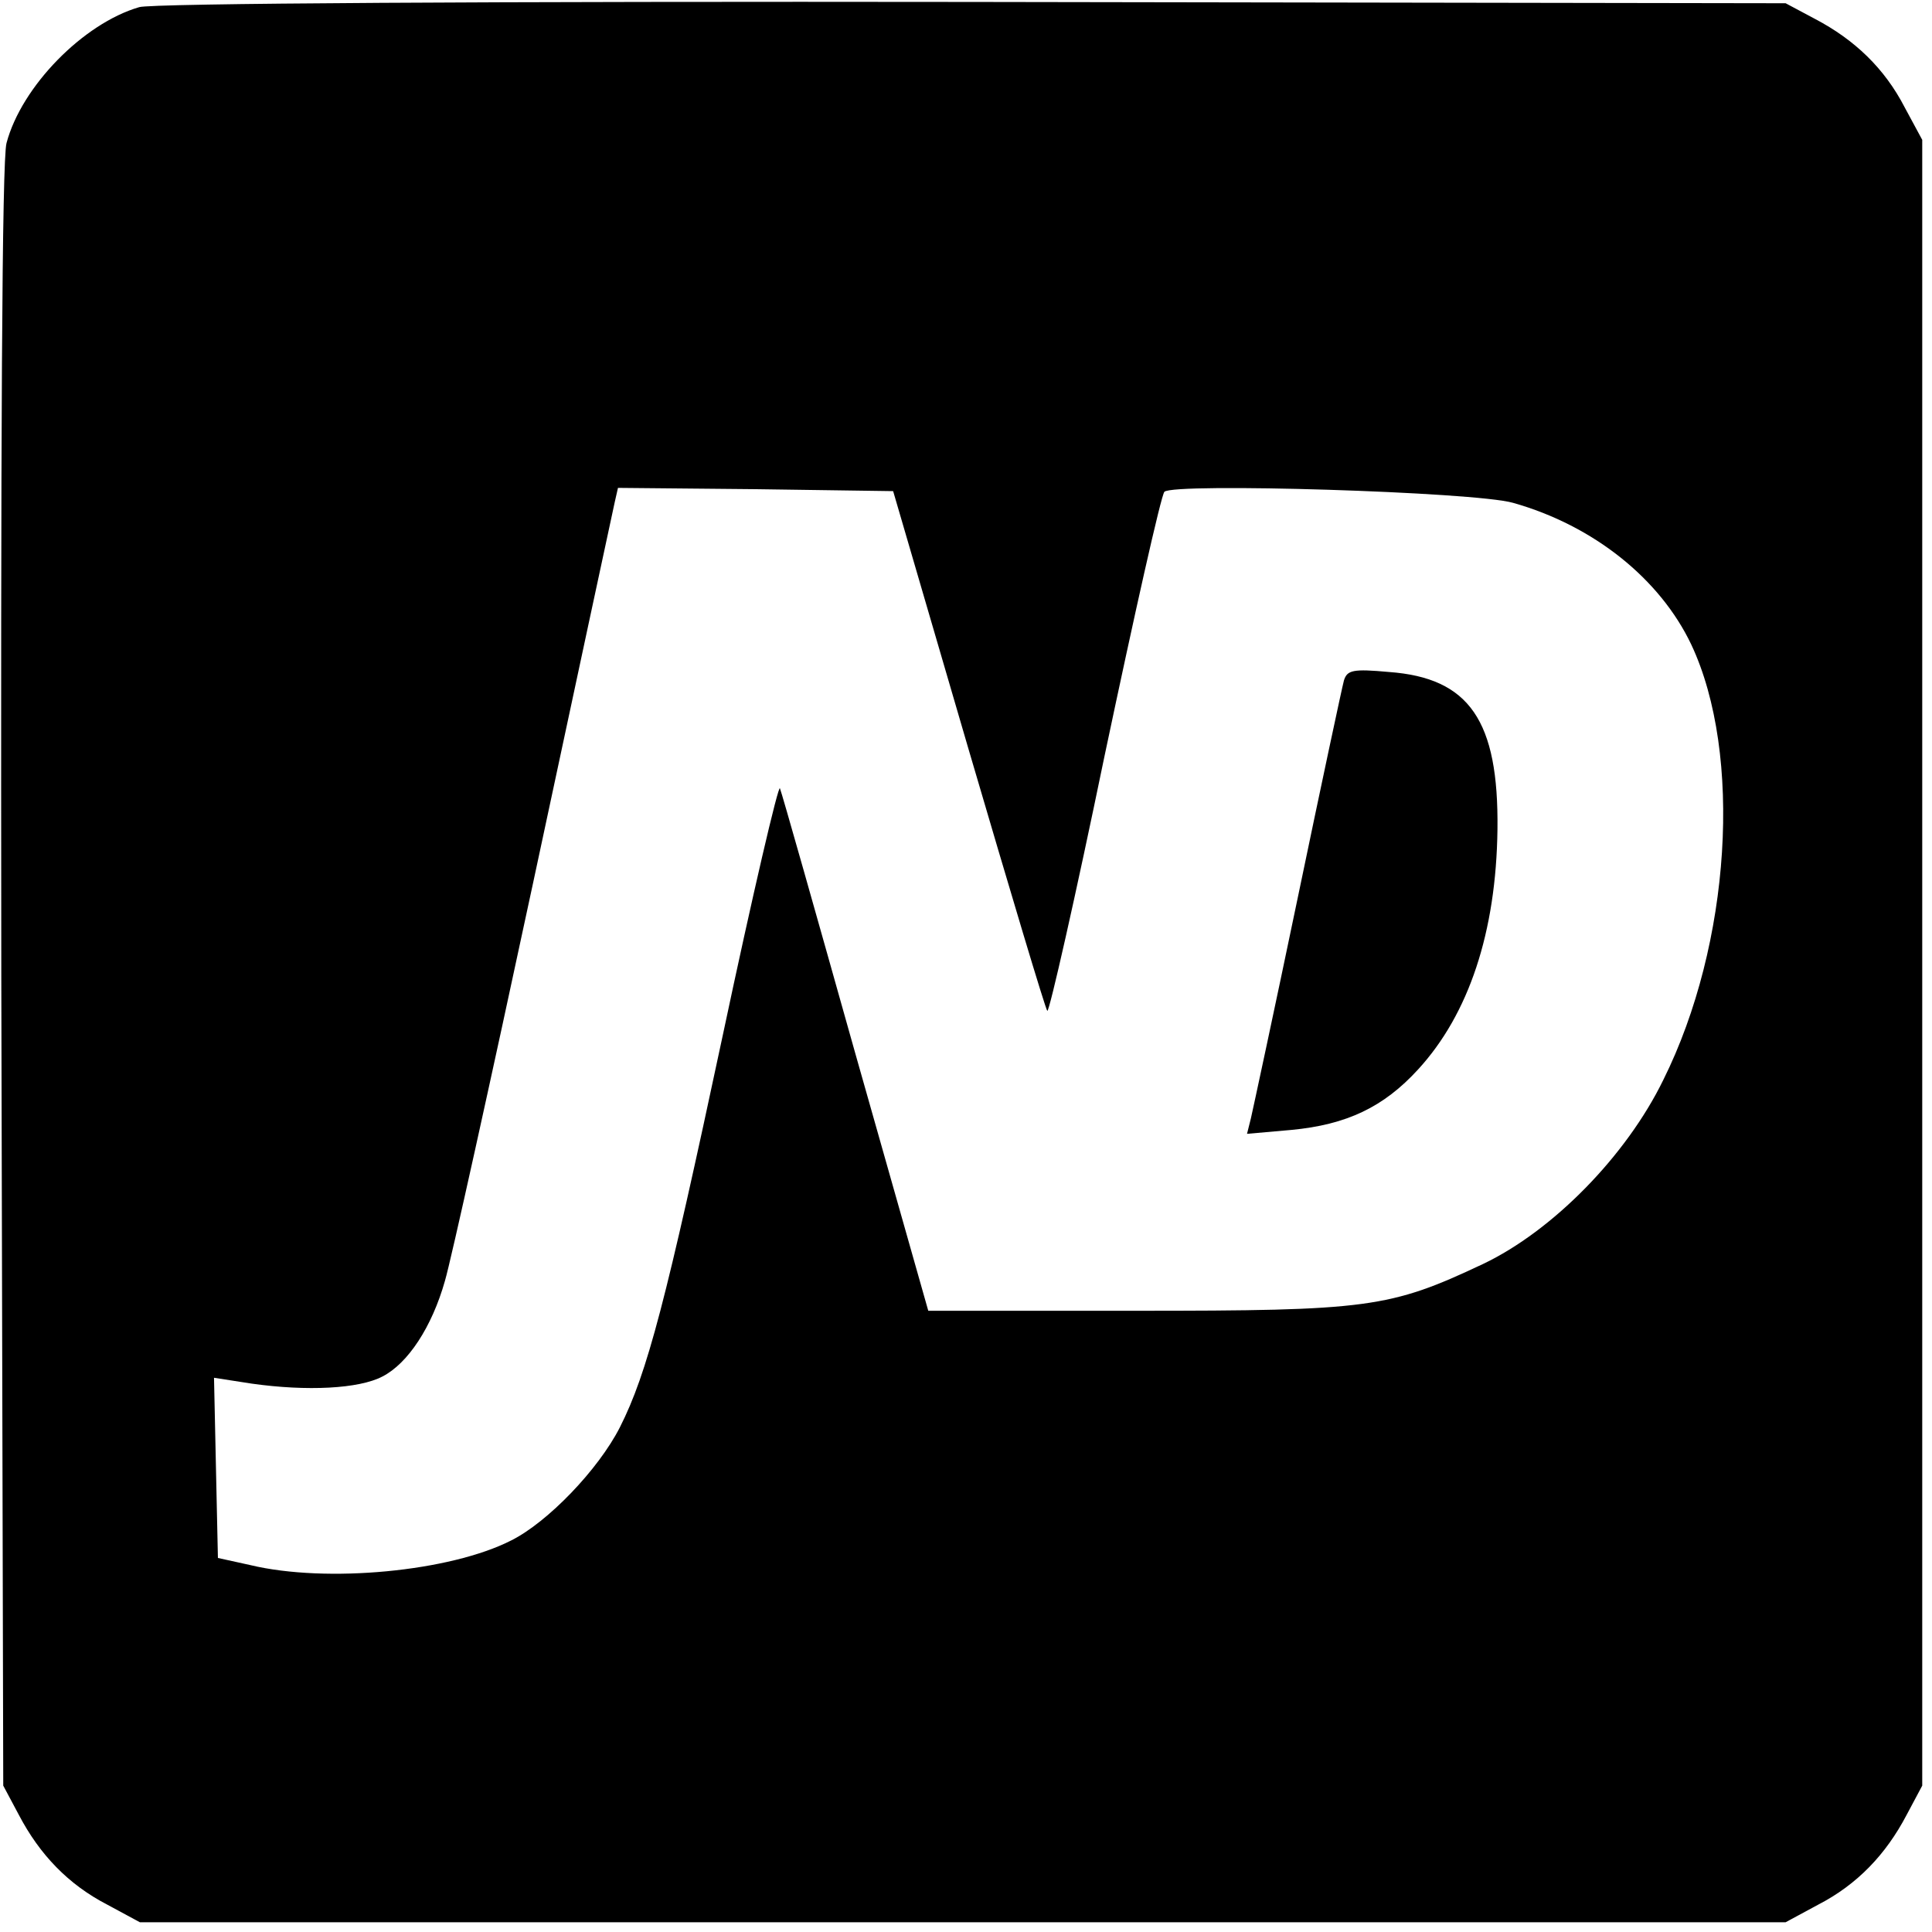
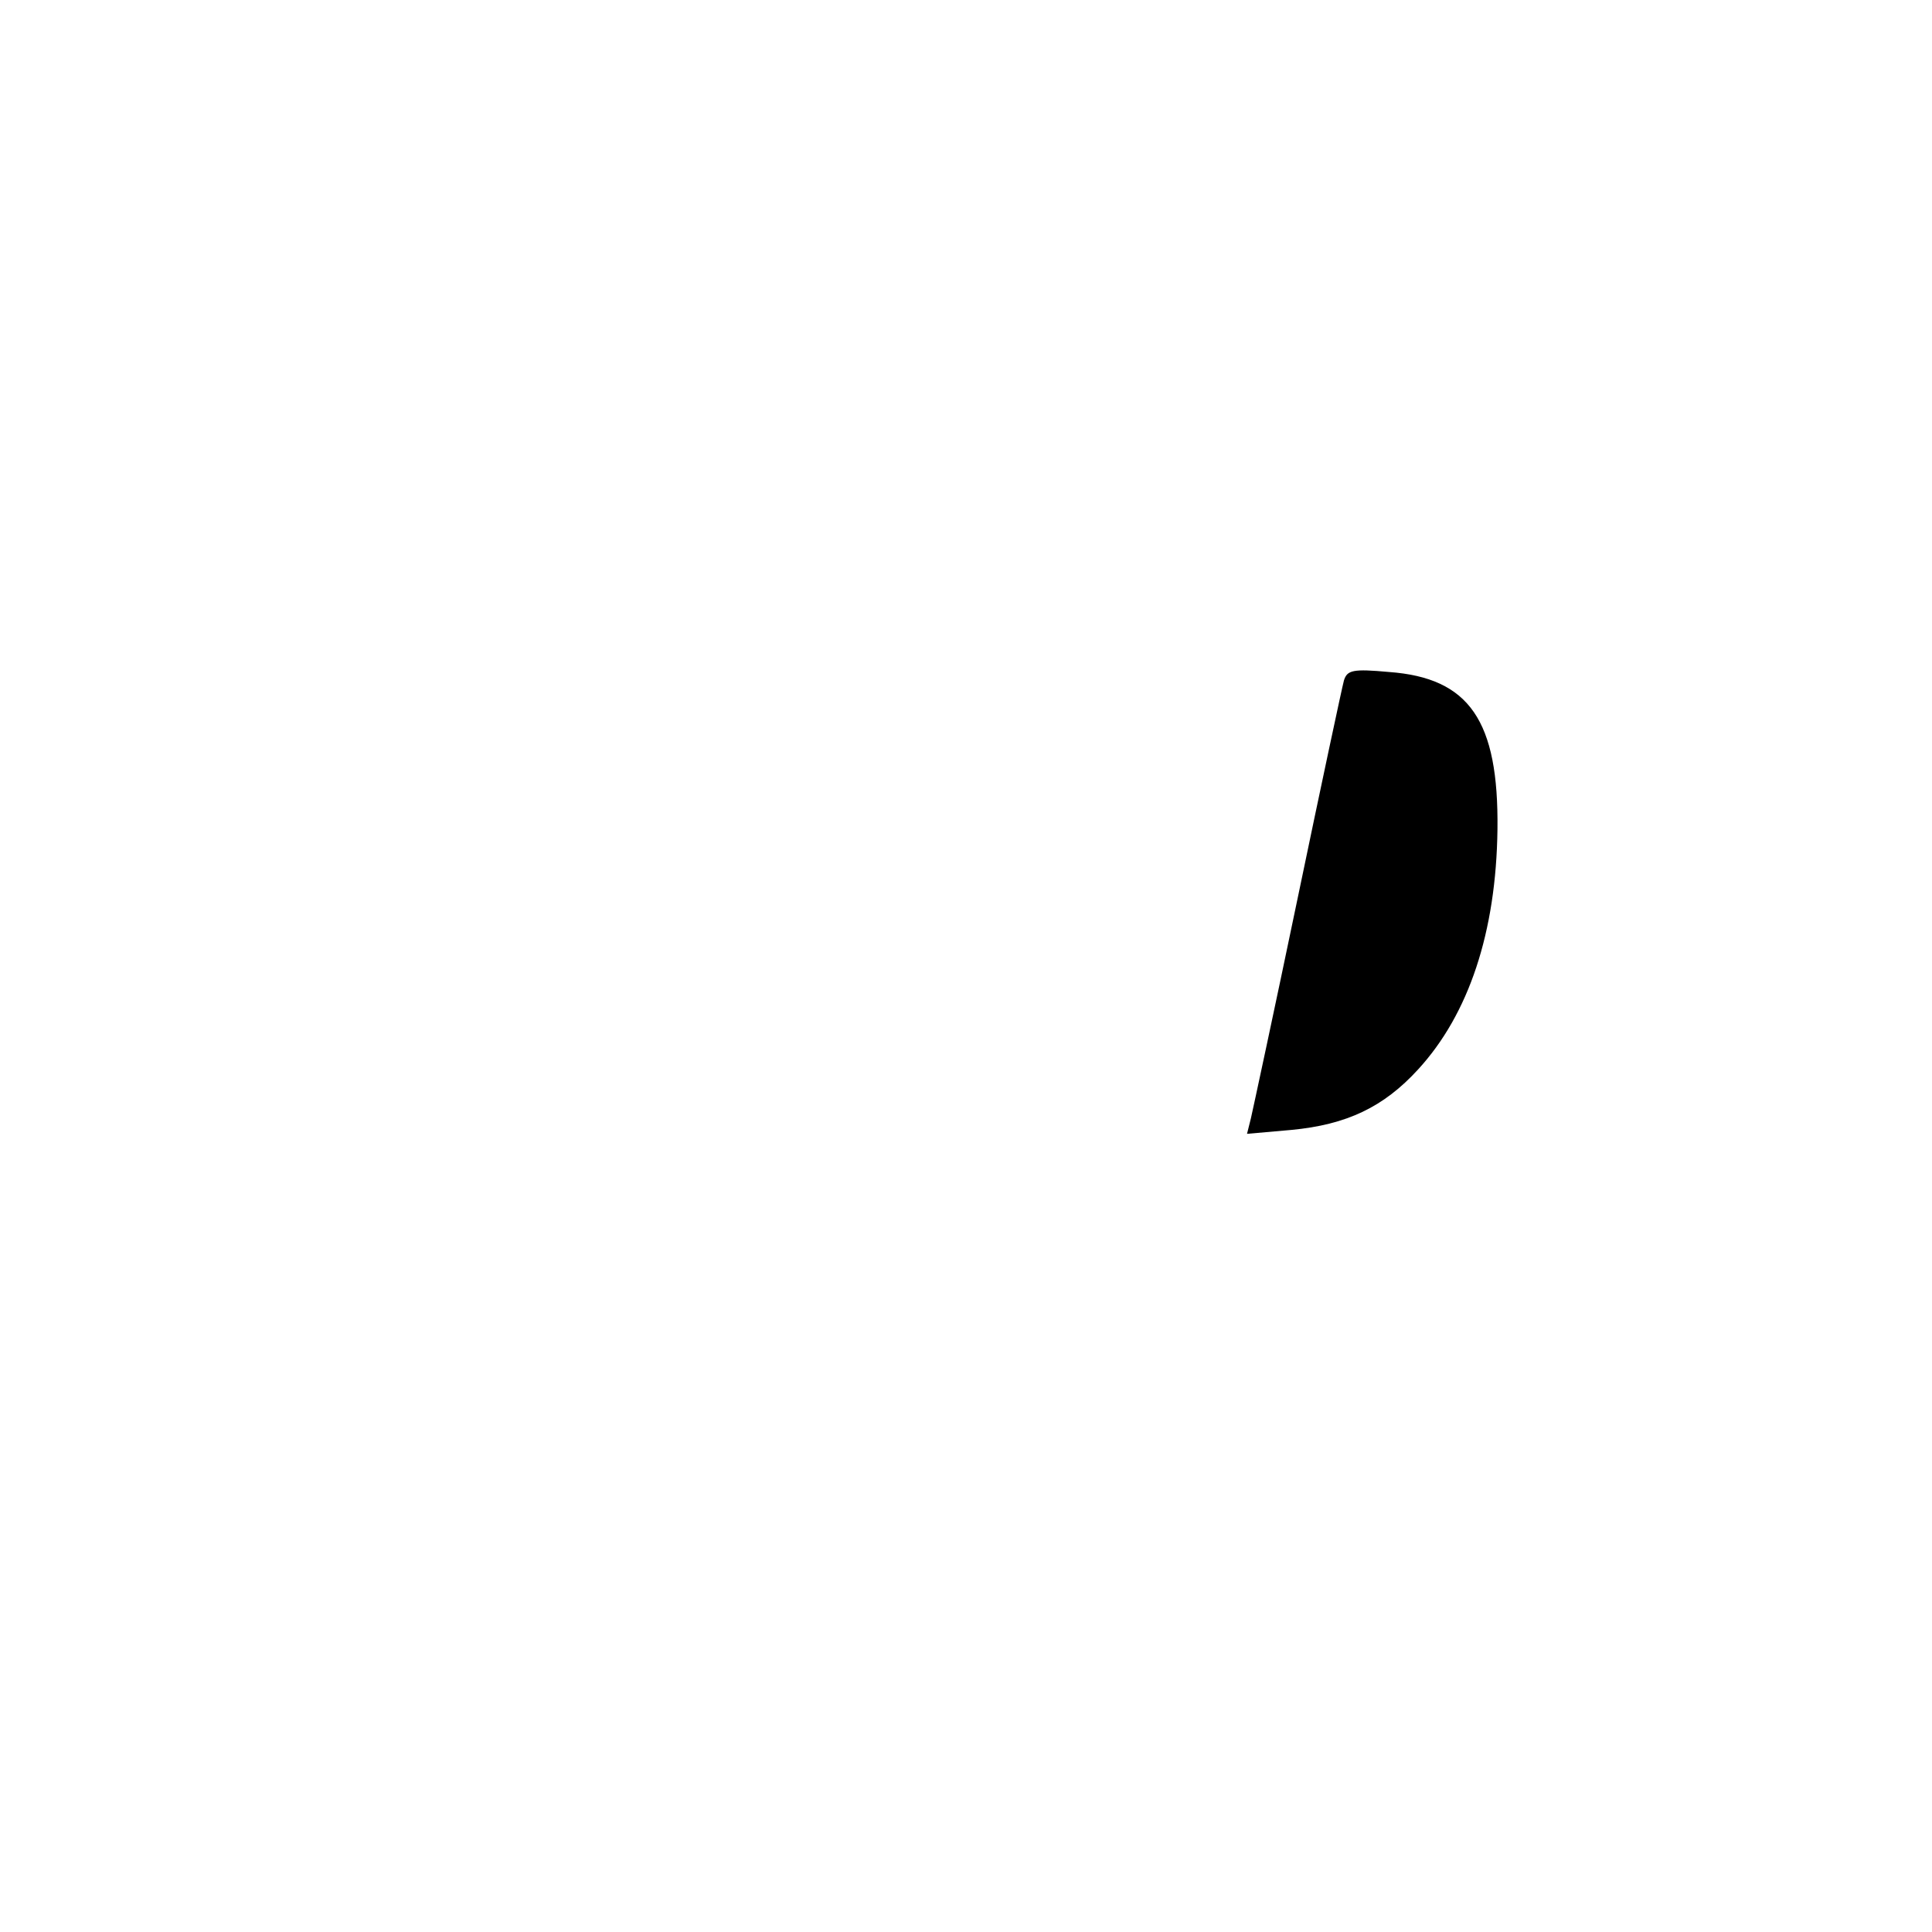
<svg xmlns="http://www.w3.org/2000/svg" version="1.0" width="297pt" height="297pt" viewBox="0 0 297 297" preserveAspectRatio="xMidYMid meet">
  <g transform="translate(0,297) scale(0.1,-0.1)" fill="#000000" stroke="none">
-     <path d="M214 2959 c-86 -25 -181 -122 -204 -209 -7 -26 -9 -453 -8 -1282 l3 -1243 24 -45 c32 -61 76 -107 136 -138 l50 -27 1265 0 1265 0 50 27 c60 31 104 77 136 138 l24 45 0 1265 0 1265 -27 50 c-31 60 -77 104 -138 136 l-45 24 -1250 2 c-733 1 -1263 -2 -1281 -8z m1275 -1141 c64 -218 118 -399 121 -402 3 -2 43 174 88 392 46 218 87 401 92 406 14 14 477 0 536 -17 124 -35 226 -117 274 -218 79 -168 61 -460 -43 -669 -57 -117 -170 -232 -277 -283 -144 -68 -177 -72 -534 -72 l-319 0 -112 395 c-61 217 -113 401 -116 408 -2 8 -42 -163 -88 -380 -87 -408 -116 -519 -158 -602 -33 -65 -111 -146 -167 -174 -94 -48 -284 -66 -401 -38 l-50 11 -3 138 -3 139 58 -9 c85 -12 165 -8 201 11 39 20 76 76 96 147 9 30 70 306 136 614 66 308 122 570 125 583 l5 22 212 -2 211 -3 116 -397z" />
    <path d="M2066 1924 c-3 -11 -35 -161 -71 -334 -36 -173 -69 -326 -72 -339 l-6 -24 68 6 c85 8 142 35 195 93 78 85 120 211 122 369 2 167 -43 233 -167 242 -55 5 -64 3 -69 -13z" />
  </g>
</svg>